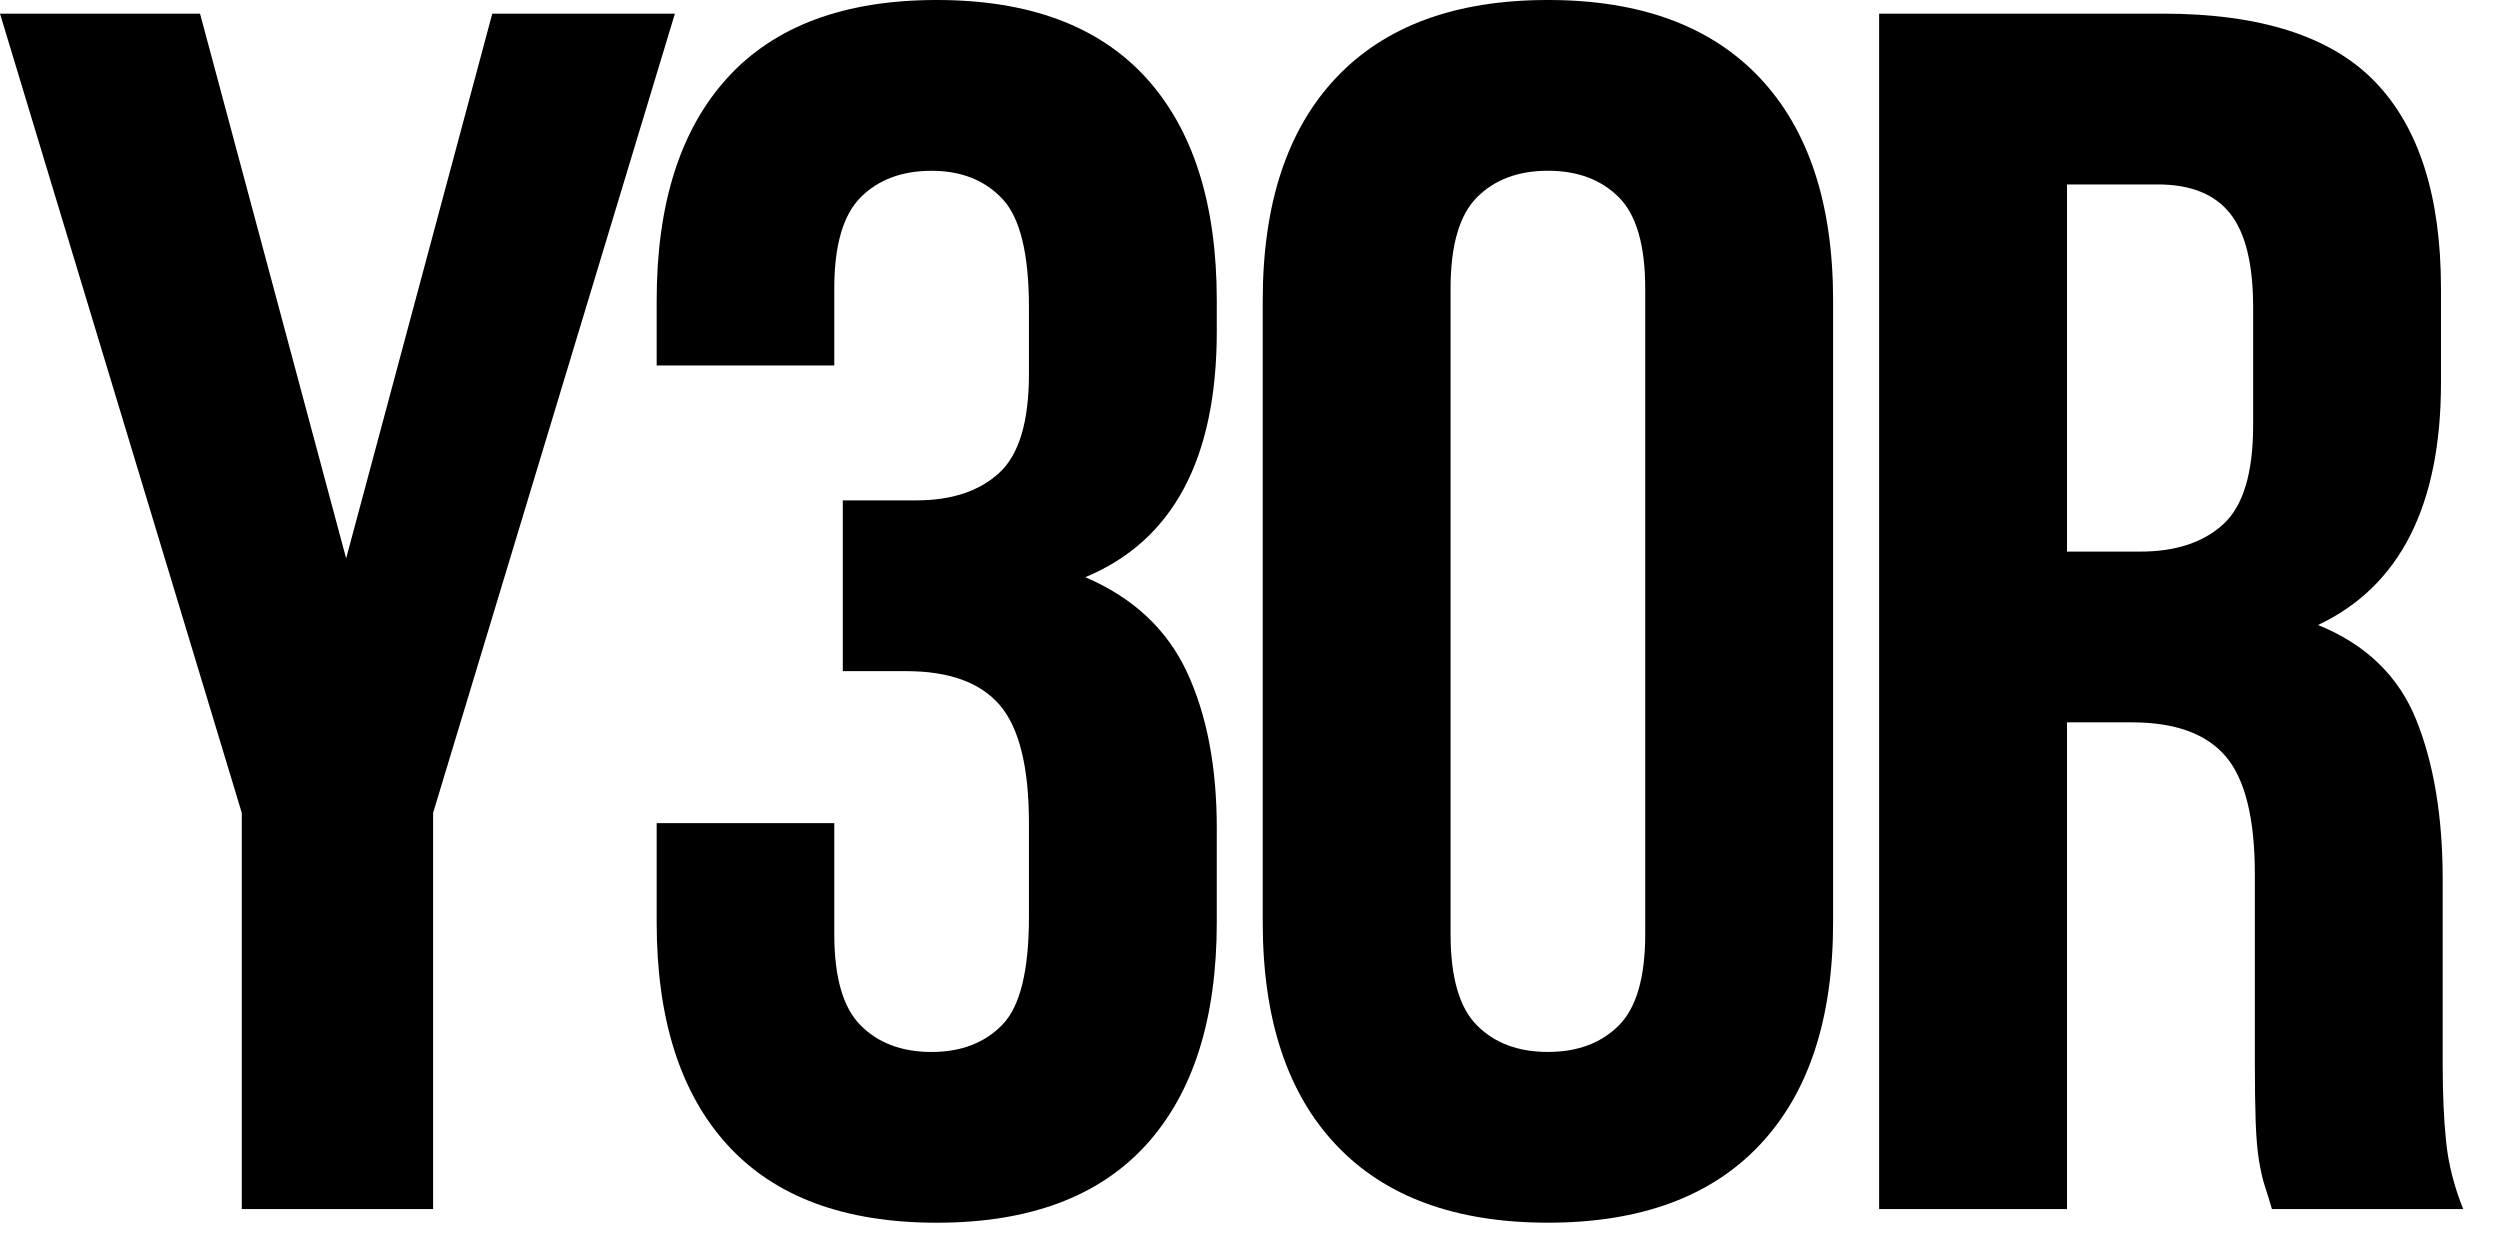
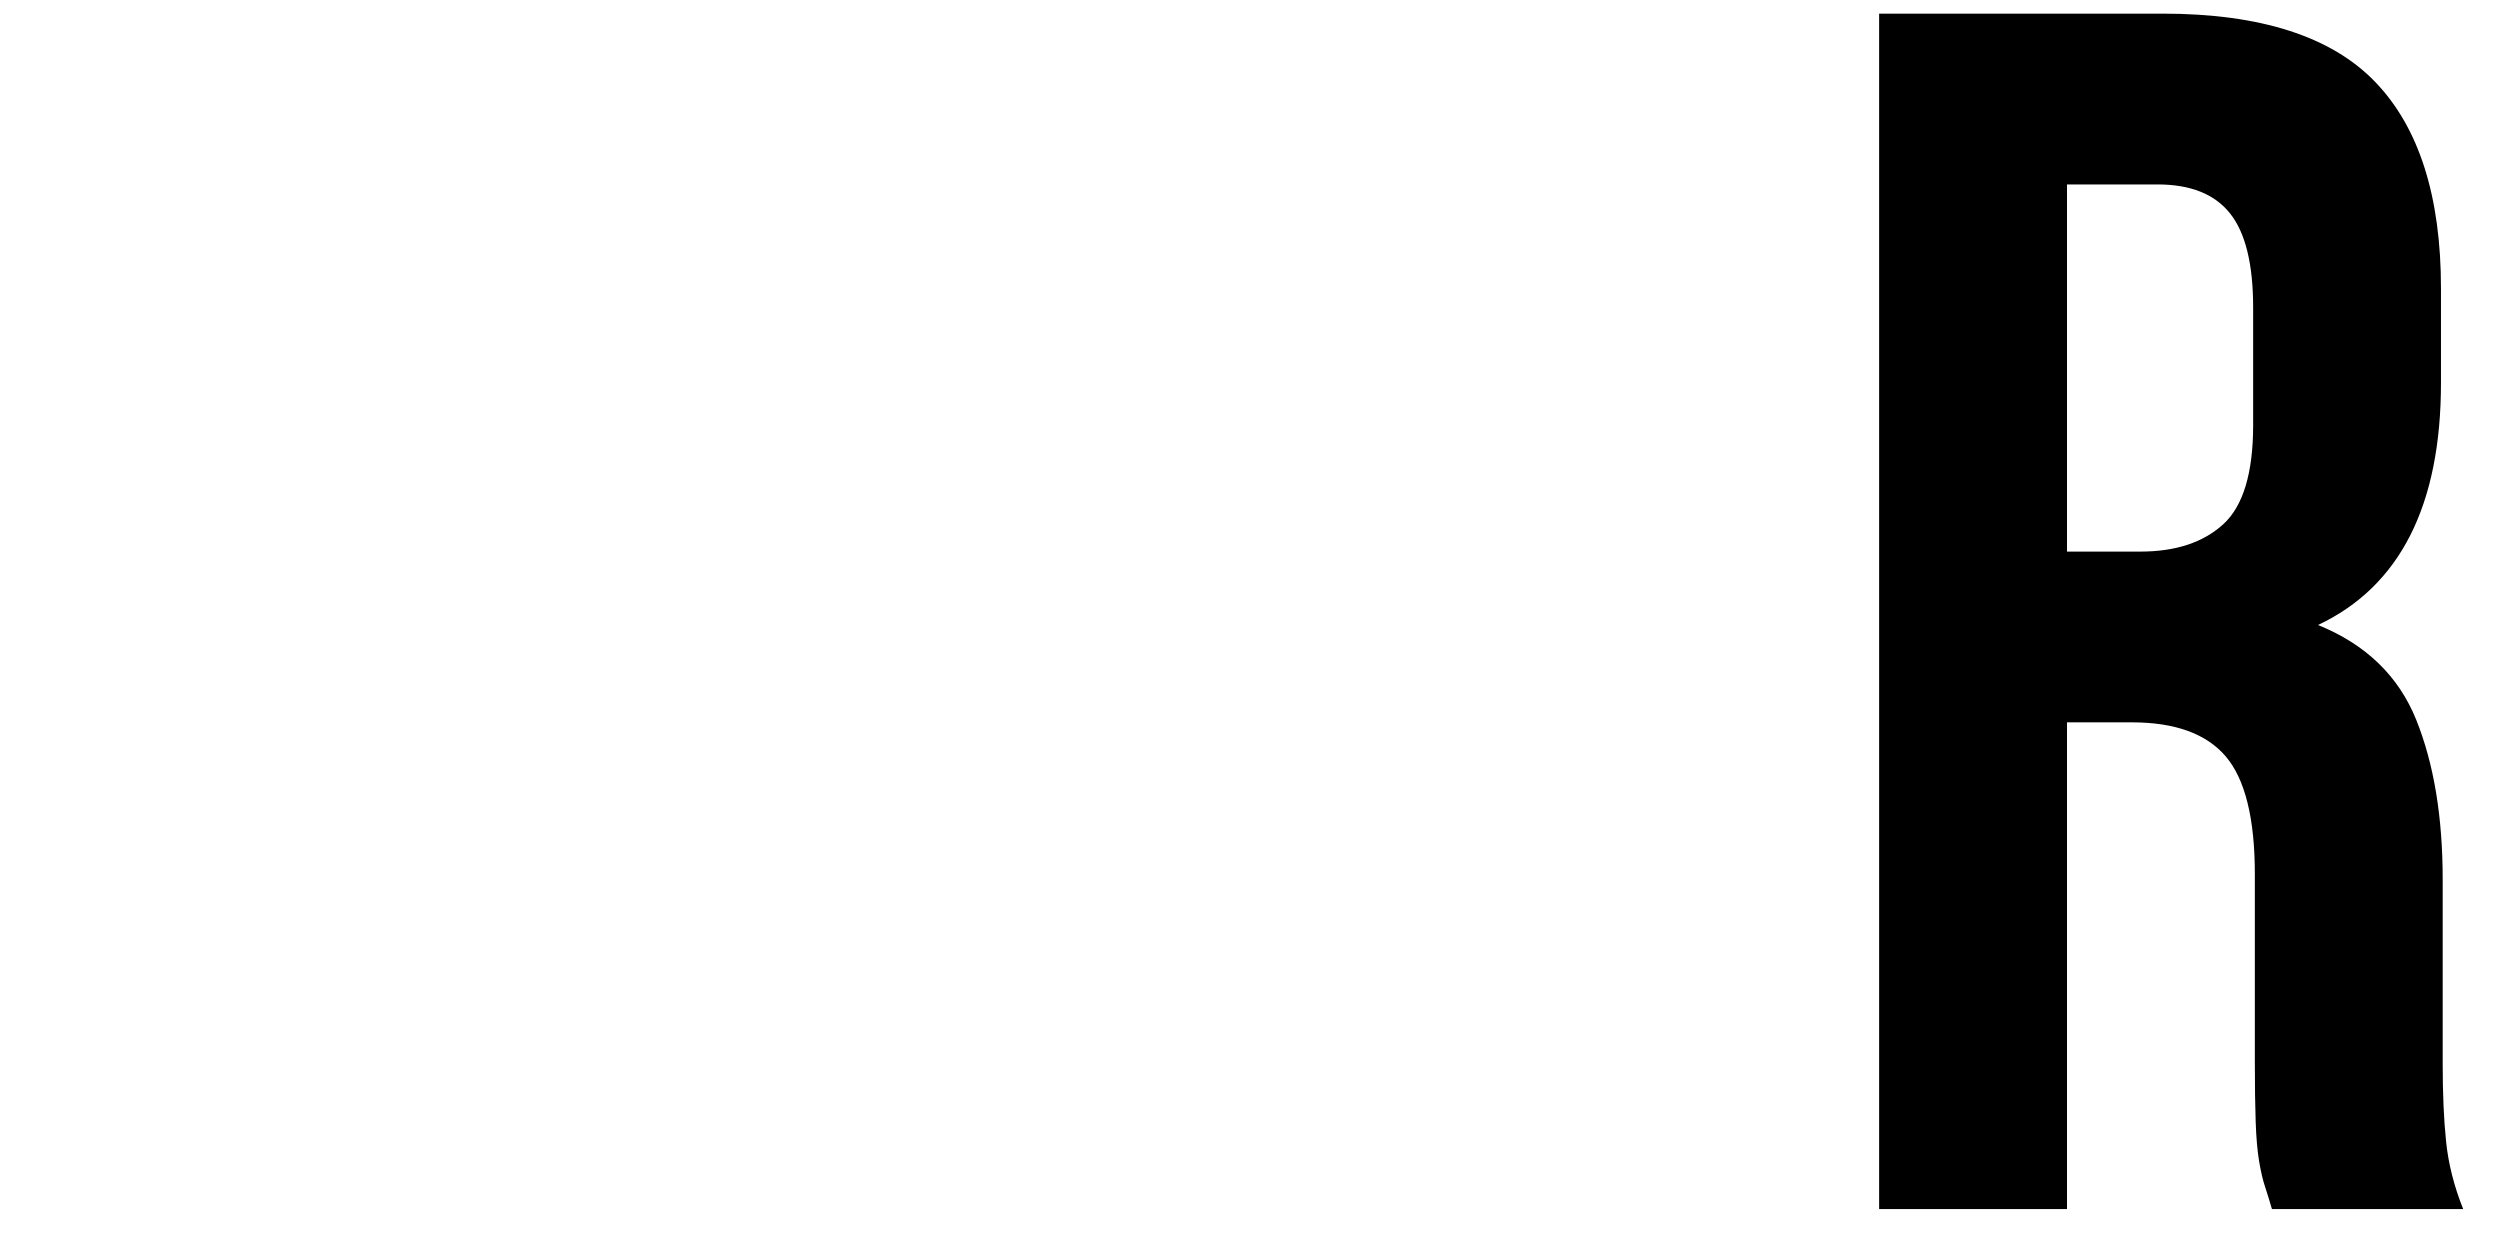
<svg xmlns="http://www.w3.org/2000/svg" width="66" height="33" viewBox="0 0 66 33" fill="none">
-   <path d="M27.164 8.115C27.164 6.703 26.931 5.748 26.465 5.252C25.999 4.756 25.376 4.509 24.594 4.509C23.813 4.509 23.189 4.742 22.724 5.207C22.257 5.674 22.025 6.477 22.025 7.619V9.648H17.336V7.935C17.336 5.38 17.959 3.419 19.207 2.051C20.454 0.684 22.295 0 24.73 0C27.164 0 29.005 0.684 30.253 2.051C31.499 3.419 32.123 5.38 32.123 7.935V8.746C32.123 12.113 30.966 14.277 28.652 15.238C29.914 15.779 30.808 16.613 31.334 17.741C31.86 18.867 32.123 20.242 32.123 21.866V24.345C32.123 26.9 31.499 28.861 30.253 30.229C29.005 31.596 27.164 32.28 24.73 32.28C22.295 32.28 20.454 31.596 19.207 30.229C17.959 28.861 17.336 26.9 17.336 24.345V21.73H22.025V24.661C22.025 25.803 22.257 26.607 22.724 27.073C23.189 27.539 23.813 27.772 24.594 27.772C25.376 27.772 25.999 27.531 26.465 27.05C26.931 26.57 27.164 25.623 27.164 24.21V21.73C27.164 20.258 26.909 19.221 26.398 18.619C25.886 18.019 25.06 17.718 23.918 17.718H22.25V13.21H24.189C25.12 13.21 25.849 12.969 26.375 12.488C26.901 12.008 27.164 11.136 27.164 9.873V8.115Z" fill="black" />
-   <path d="M38.295 24.66C38.295 25.803 38.528 26.607 38.994 27.072C39.459 27.539 40.083 27.771 40.865 27.771C41.646 27.771 42.269 27.539 42.736 27.072C43.201 26.607 43.434 25.803 43.434 24.66V7.619C43.434 6.477 43.201 5.673 42.736 5.207C42.269 4.741 41.646 4.508 40.865 4.508C40.083 4.508 39.459 4.741 38.994 5.207C38.528 5.673 38.295 6.477 38.295 7.619V24.66ZM33.336 7.934C33.336 5.38 33.982 3.419 35.275 2.051C36.566 0.684 38.43 -6.55929e-05 40.865 -6.55929e-05C43.299 -6.55929e-05 45.163 0.684 46.455 2.051C47.747 3.419 48.394 5.38 48.394 7.934V24.345C48.394 26.9 47.747 28.861 46.455 30.228C45.163 31.596 43.299 32.279 40.865 32.279C38.43 32.279 36.566 31.596 35.275 30.228C33.982 28.861 33.336 26.9 33.336 24.345V7.934Z" fill="black" />
  <path d="M54.569 4.869V14.562H56.507C57.438 14.562 58.167 14.321 58.694 13.84C59.219 13.36 59.483 12.488 59.483 11.225V8.115C59.483 6.973 59.28 6.146 58.874 5.635C58.468 5.124 57.83 4.869 56.958 4.869H54.569ZM59.979 31.919C59.918 31.709 59.858 31.513 59.798 31.332C59.738 31.152 59.686 30.927 59.64 30.656C59.595 30.386 59.565 30.041 59.55 29.619C59.535 29.199 59.528 28.673 59.528 28.041V23.082C59.528 21.61 59.272 20.573 58.761 19.971C58.25 19.371 57.423 19.07 56.282 19.07H54.569V31.919H49.609V0.36H57.093C59.678 0.36 61.549 0.962 62.706 2.164C63.863 3.366 64.442 5.184 64.442 7.619V10.098C64.442 13.344 63.36 15.479 61.196 16.5C62.458 17.011 63.322 17.846 63.788 19.002C64.254 20.16 64.487 21.565 64.487 23.218V28.086C64.487 28.869 64.516 29.552 64.577 30.138C64.637 30.724 64.787 31.318 65.028 31.919H59.979Z" fill="black" />
-   <path d="M6.383 21.46L0 0.361H5.281L9.138 14.742L12.996 0.361H17.817L11.434 21.46V31.919H6.383V21.46Z" fill="black" />
</svg>